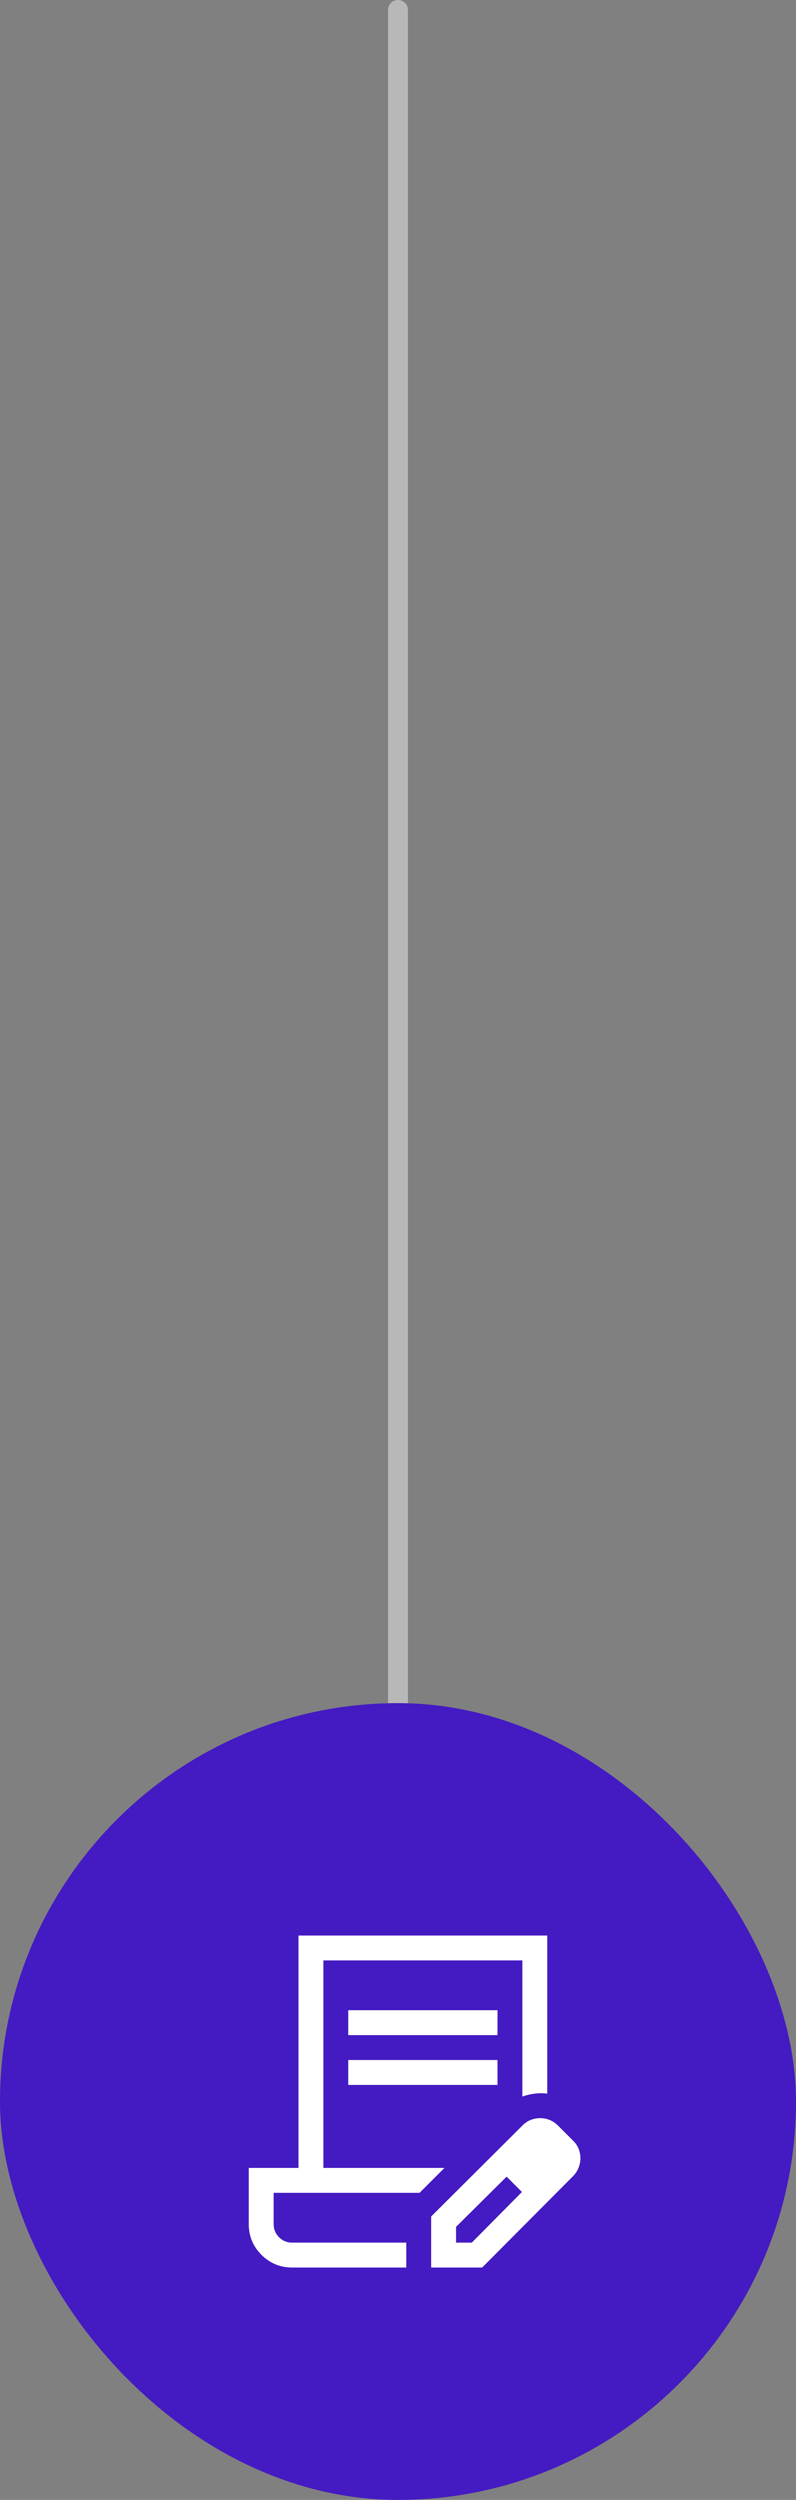
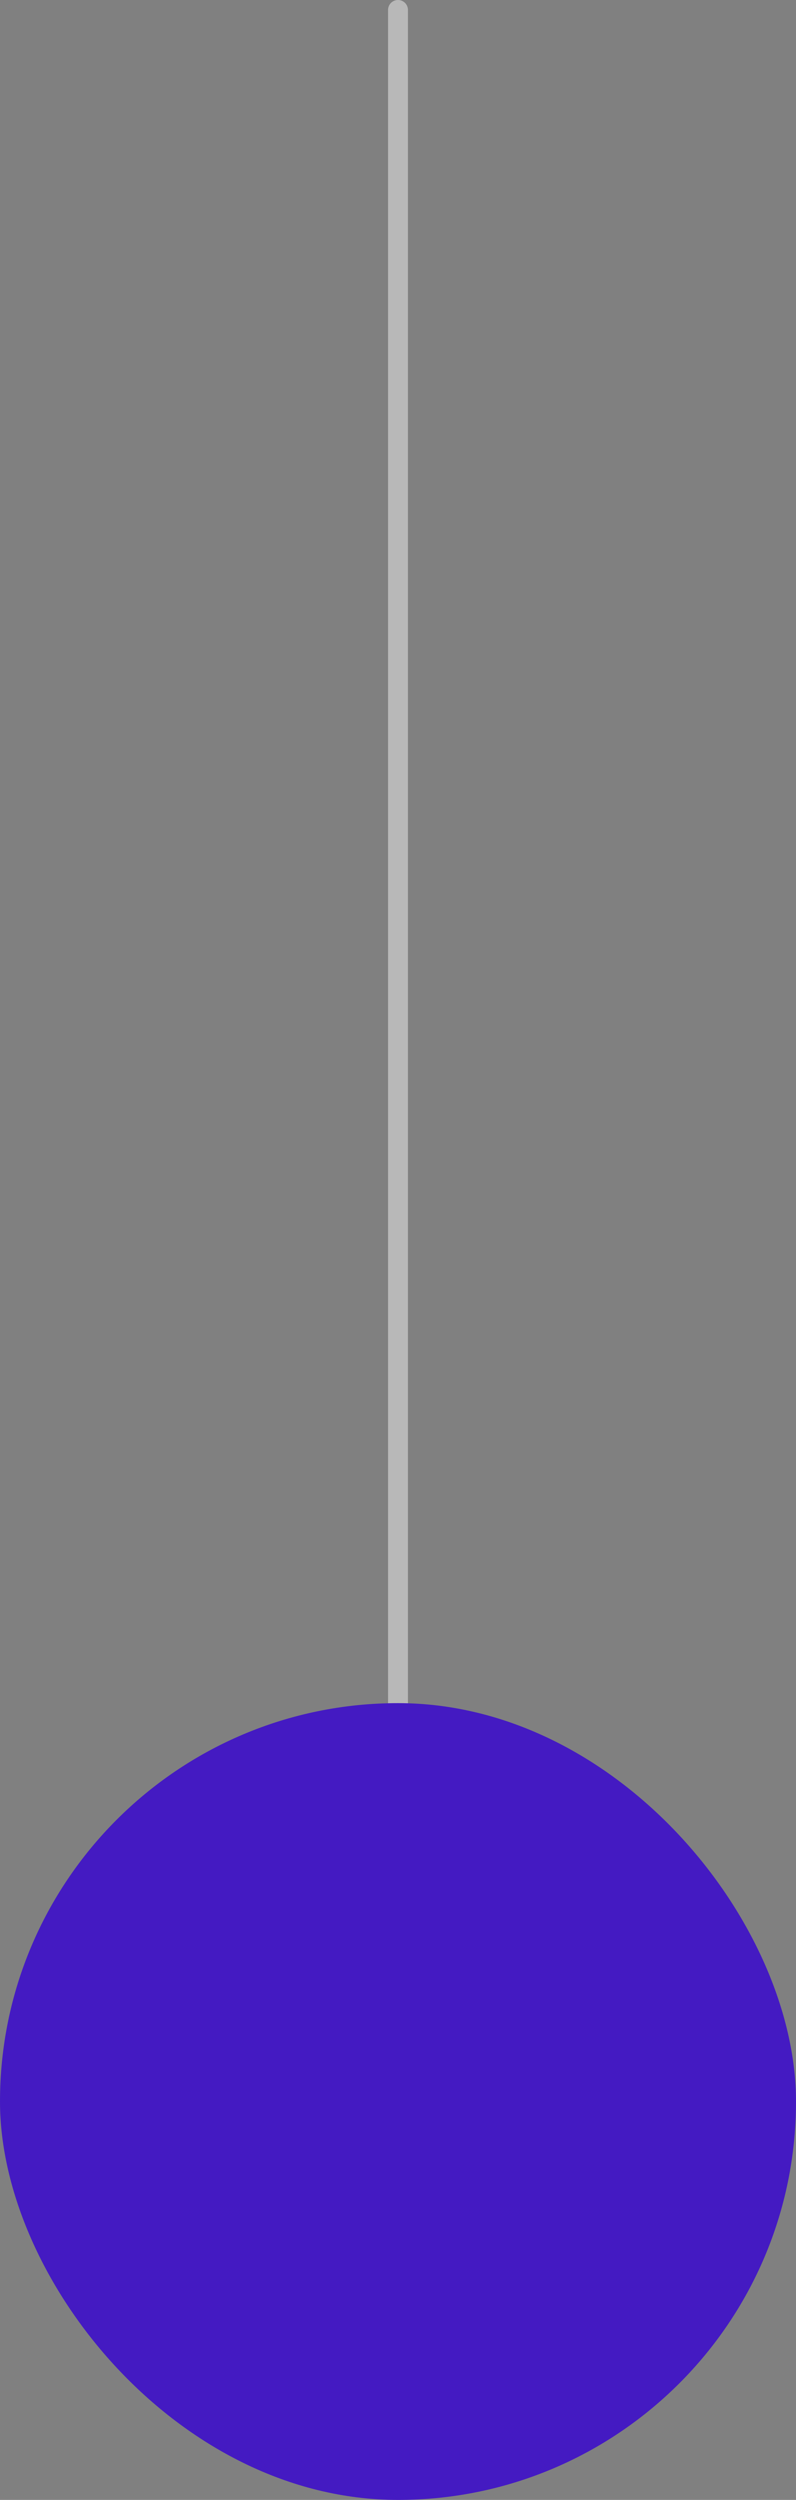
<svg xmlns="http://www.w3.org/2000/svg" width="80" height="251" viewBox="0 0 80 251" fill="none">
  <rect x="0" y="0" width="80" height="251" fill="#808080" stroke="none" />
  <path d="M40 171L40 1" stroke="#B8B8B8" stroke-width="2" stroke-linecap="round" />
  <rect y="171" width="80" height="80" rx="40" fill="#441AC2" />
  <mask id="mask0_3840_11086" style="mask-type:alpha" maskUnits="userSpaceOnUse" x="15" y="186" width="50" height="50">
    <rect x="15" y="186" width="50" height="50" fill="#D9D9D9" />
  </mask>
  <g mask="url(#mask0_3840_11086)">
-     <path d="M35 204.333V201.833H50V204.333H35ZM35 209.333V206.833H50V209.333H35ZM40.833 227.667H29.375C28.16 227.667 27.127 227.241 26.276 226.39C25.425 225.54 25 224.507 25 223.292V217.667H30V194.333H55V210.208C54.583 210.153 54.161 210.152 53.735 210.207C53.307 210.262 52.896 210.359 52.5 210.5V196.833H32.5V217.667H44.667L42.167 220.167H27.5V223.292C27.5 223.823 27.681 224.268 28.042 224.627C28.403 224.987 28.833 225.167 29.333 225.167H40.833V227.667ZM43.333 227.667V222.542L52.542 213.375C52.792 213.125 53.069 212.944 53.375 212.833C53.681 212.722 53.986 212.667 54.292 212.667C54.625 212.667 54.944 212.729 55.25 212.854C55.556 212.979 55.833 213.167 56.083 213.417L57.625 214.958C57.875 215.208 58.056 215.486 58.167 215.792C58.278 216.097 58.333 216.403 58.333 216.708C58.333 217.014 58.271 217.326 58.146 217.646C58.021 217.965 57.835 218.25 57.587 218.5L48.458 227.667H43.333ZM45.833 225.167H47.417L52.458 220.083L51.708 219.292L50.917 218.542L45.833 223.583V225.167ZM51.708 219.292L50.917 218.542L52.458 220.083L51.708 219.292Z" fill="white" />
-   </g>
+     </g>
</svg>